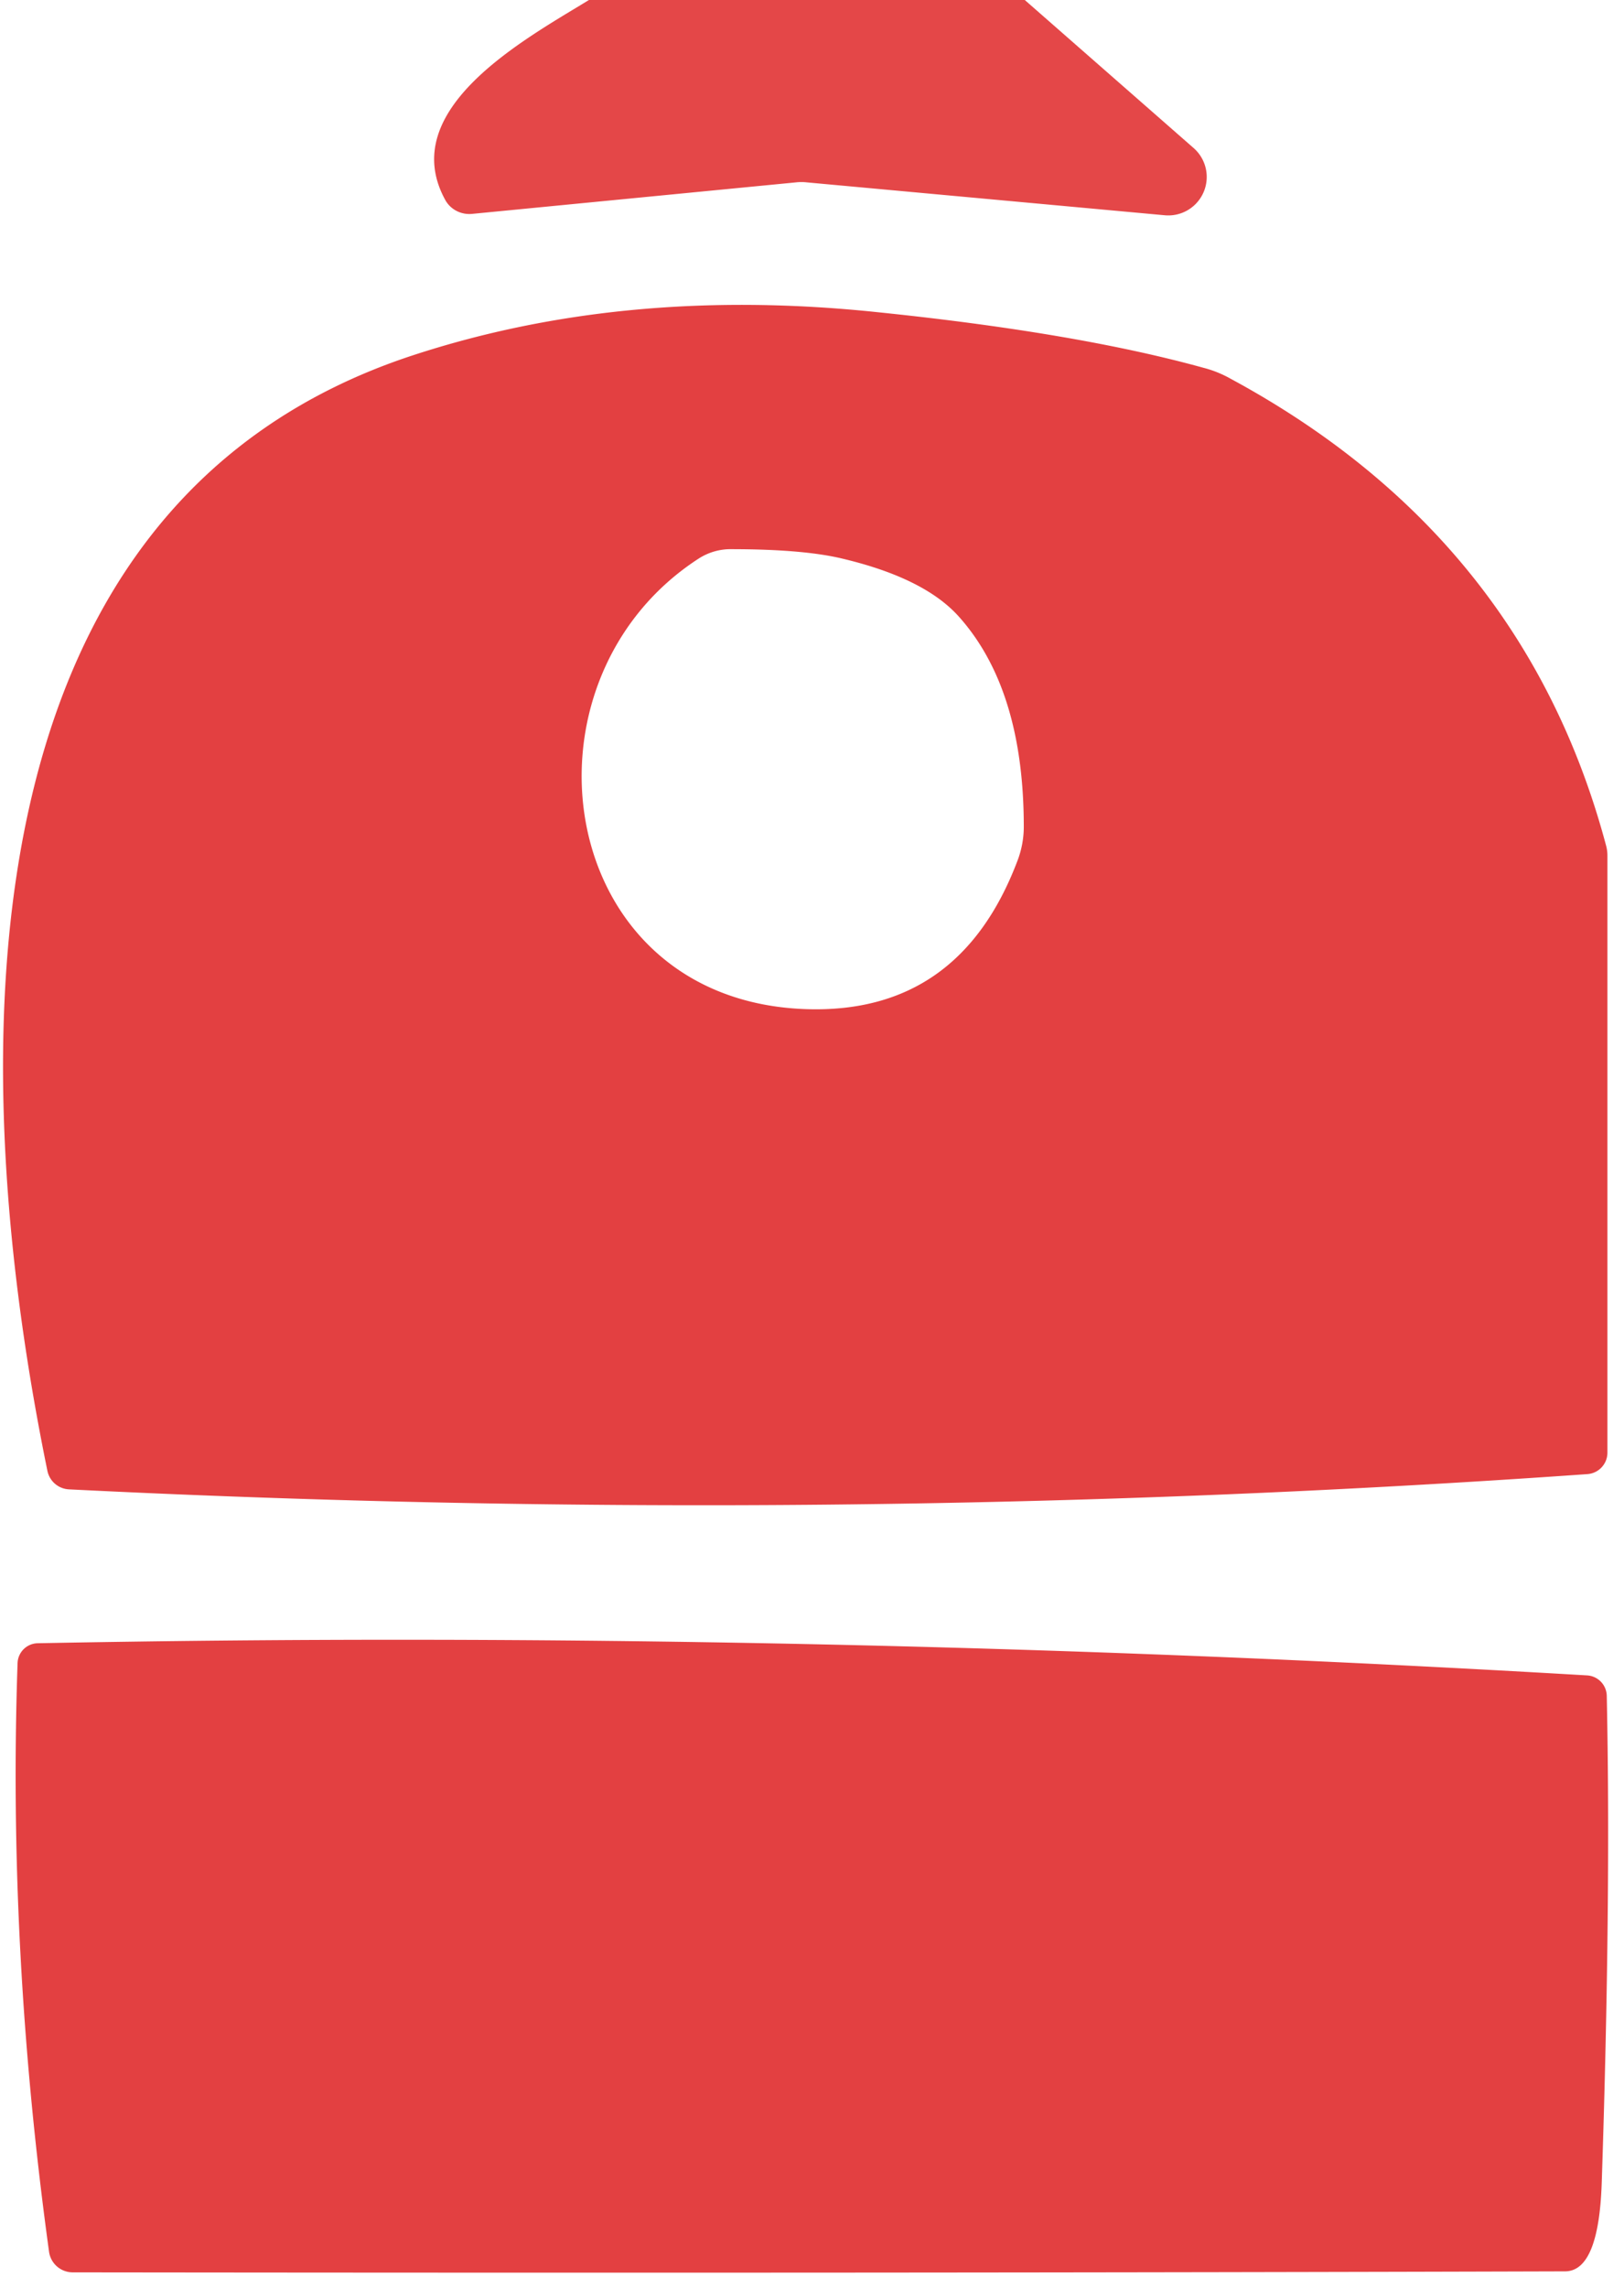
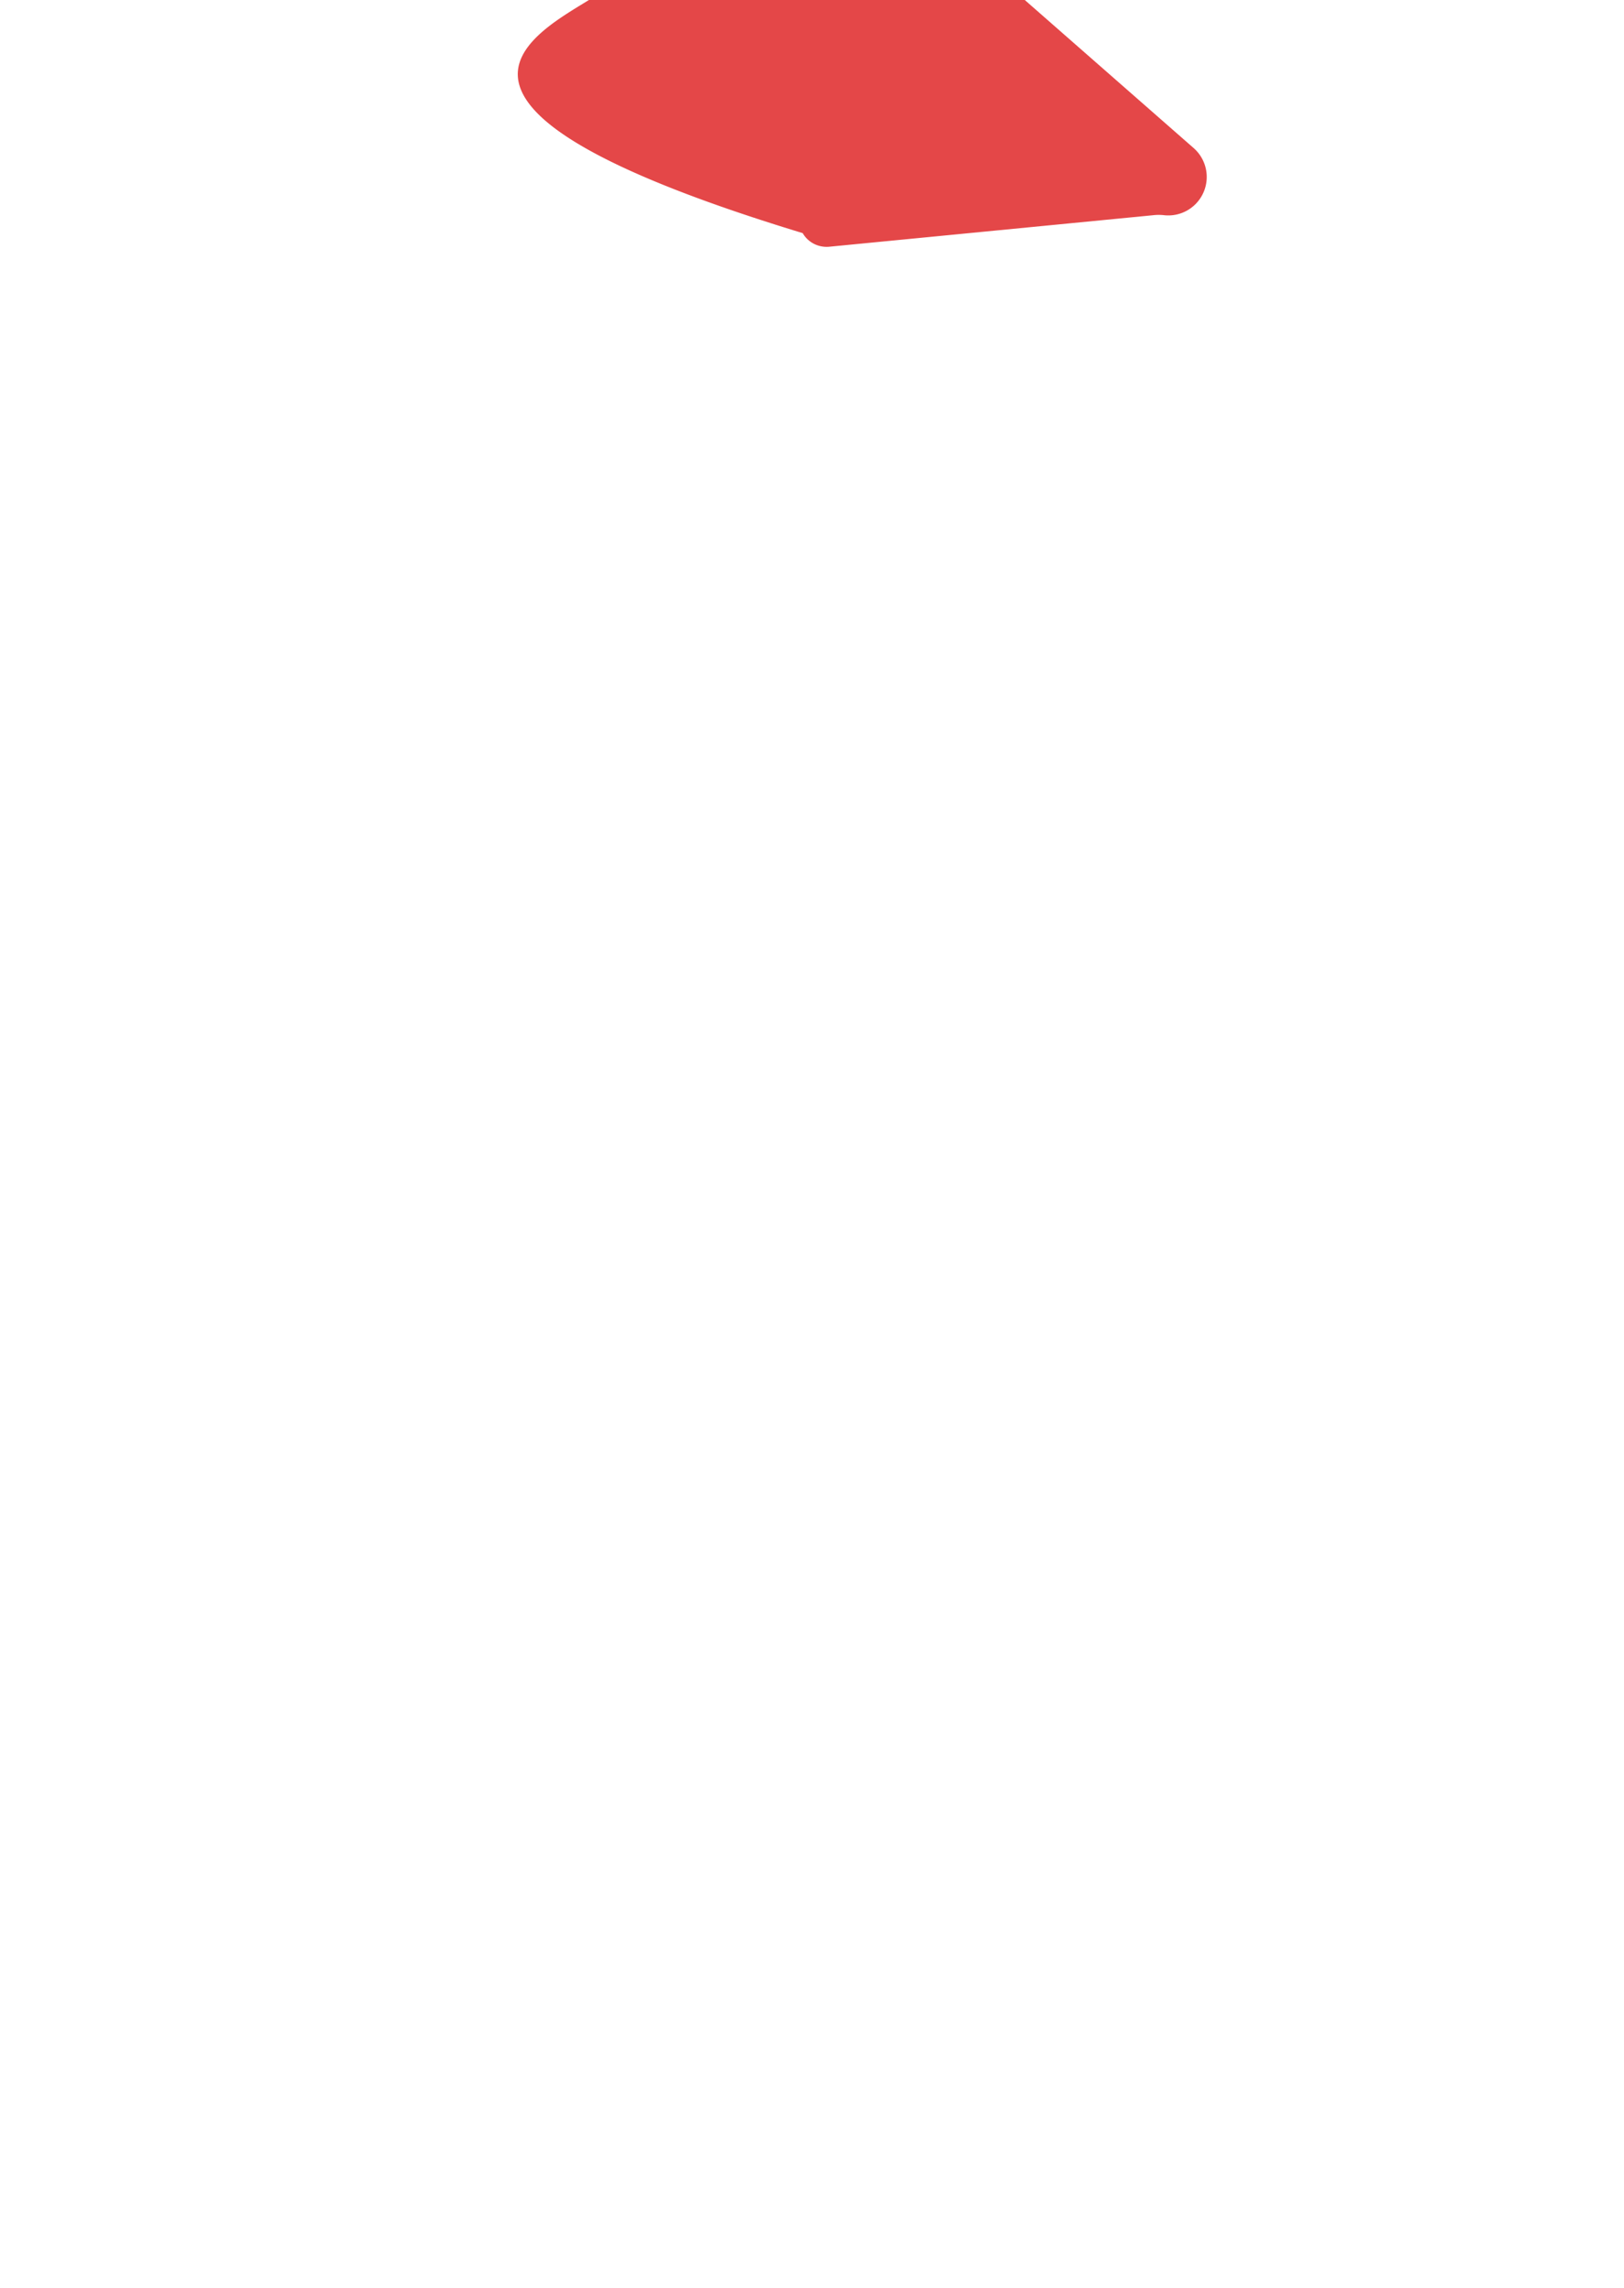
<svg xmlns="http://www.w3.org/2000/svg" viewBox="0 0 49 69">
-   <path fill="#e23d3e" fill-opacity=".945" d="m30.92 0 5.09 4.46a1.16 1.16 0 0 1-.88 2.03L24.35 5.5a1.45 1.45 0 0 0-.34 0l-9.77.95a.84.82-17 0 1-.8-.41C11.92 3.29 15.86 1.17 17.77 0h13.15Z" />
-   <path fill="#e23d3e" fill-opacity=".984" d="M47.9 44.45q-22.83 1.61-45.82.46a.7.7 0 0 1-.65-.56C-.95 32.73-1.65 15.33 12.47 10.71q6.39-2.09 13.97-1.3 6.04.62 9.87 1.68a3.42 3.31 66 0 1 .82.33q8.85 4.78 11.33 14.08a1.23 1.08 41.2 0 1 .04.3v18a.65.65 0 0 1-.6.65ZM25.48 16.86q-1.19-.3-3.41-.3a1.8 1.74-60.3 0 0-1 .29c-5.74 3.73-4.33 13.35 3.28 13.58q4.59.14 6.34-4.45a2.93 2.82-35.3 0 0 .2-1.05q0-4.17-1.98-6.36-1.03-1.13-3.43-1.71ZM47.22 68.49q-20.09.06-45.03.03a.72.72 0 0 1-.71-.62Q.23 58.83.53 50.15a.62.62 0 0 1 .61-.6q22.74-.44 46.75.97a.63.63 0 0 1 .59.62q.13 6.16-.15 14.62-.08 2.73-1.11 2.73Z" />
+   <path fill="#e23d3e" fill-opacity=".945" d="m30.92 0 5.09 4.46a1.16 1.16 0 0 1-.88 2.03a1.45 1.45 0 0 0-.34 0l-9.77.95a.84.82-17 0 1-.8-.41C11.92 3.29 15.86 1.17 17.77 0h13.15Z" />
</svg>